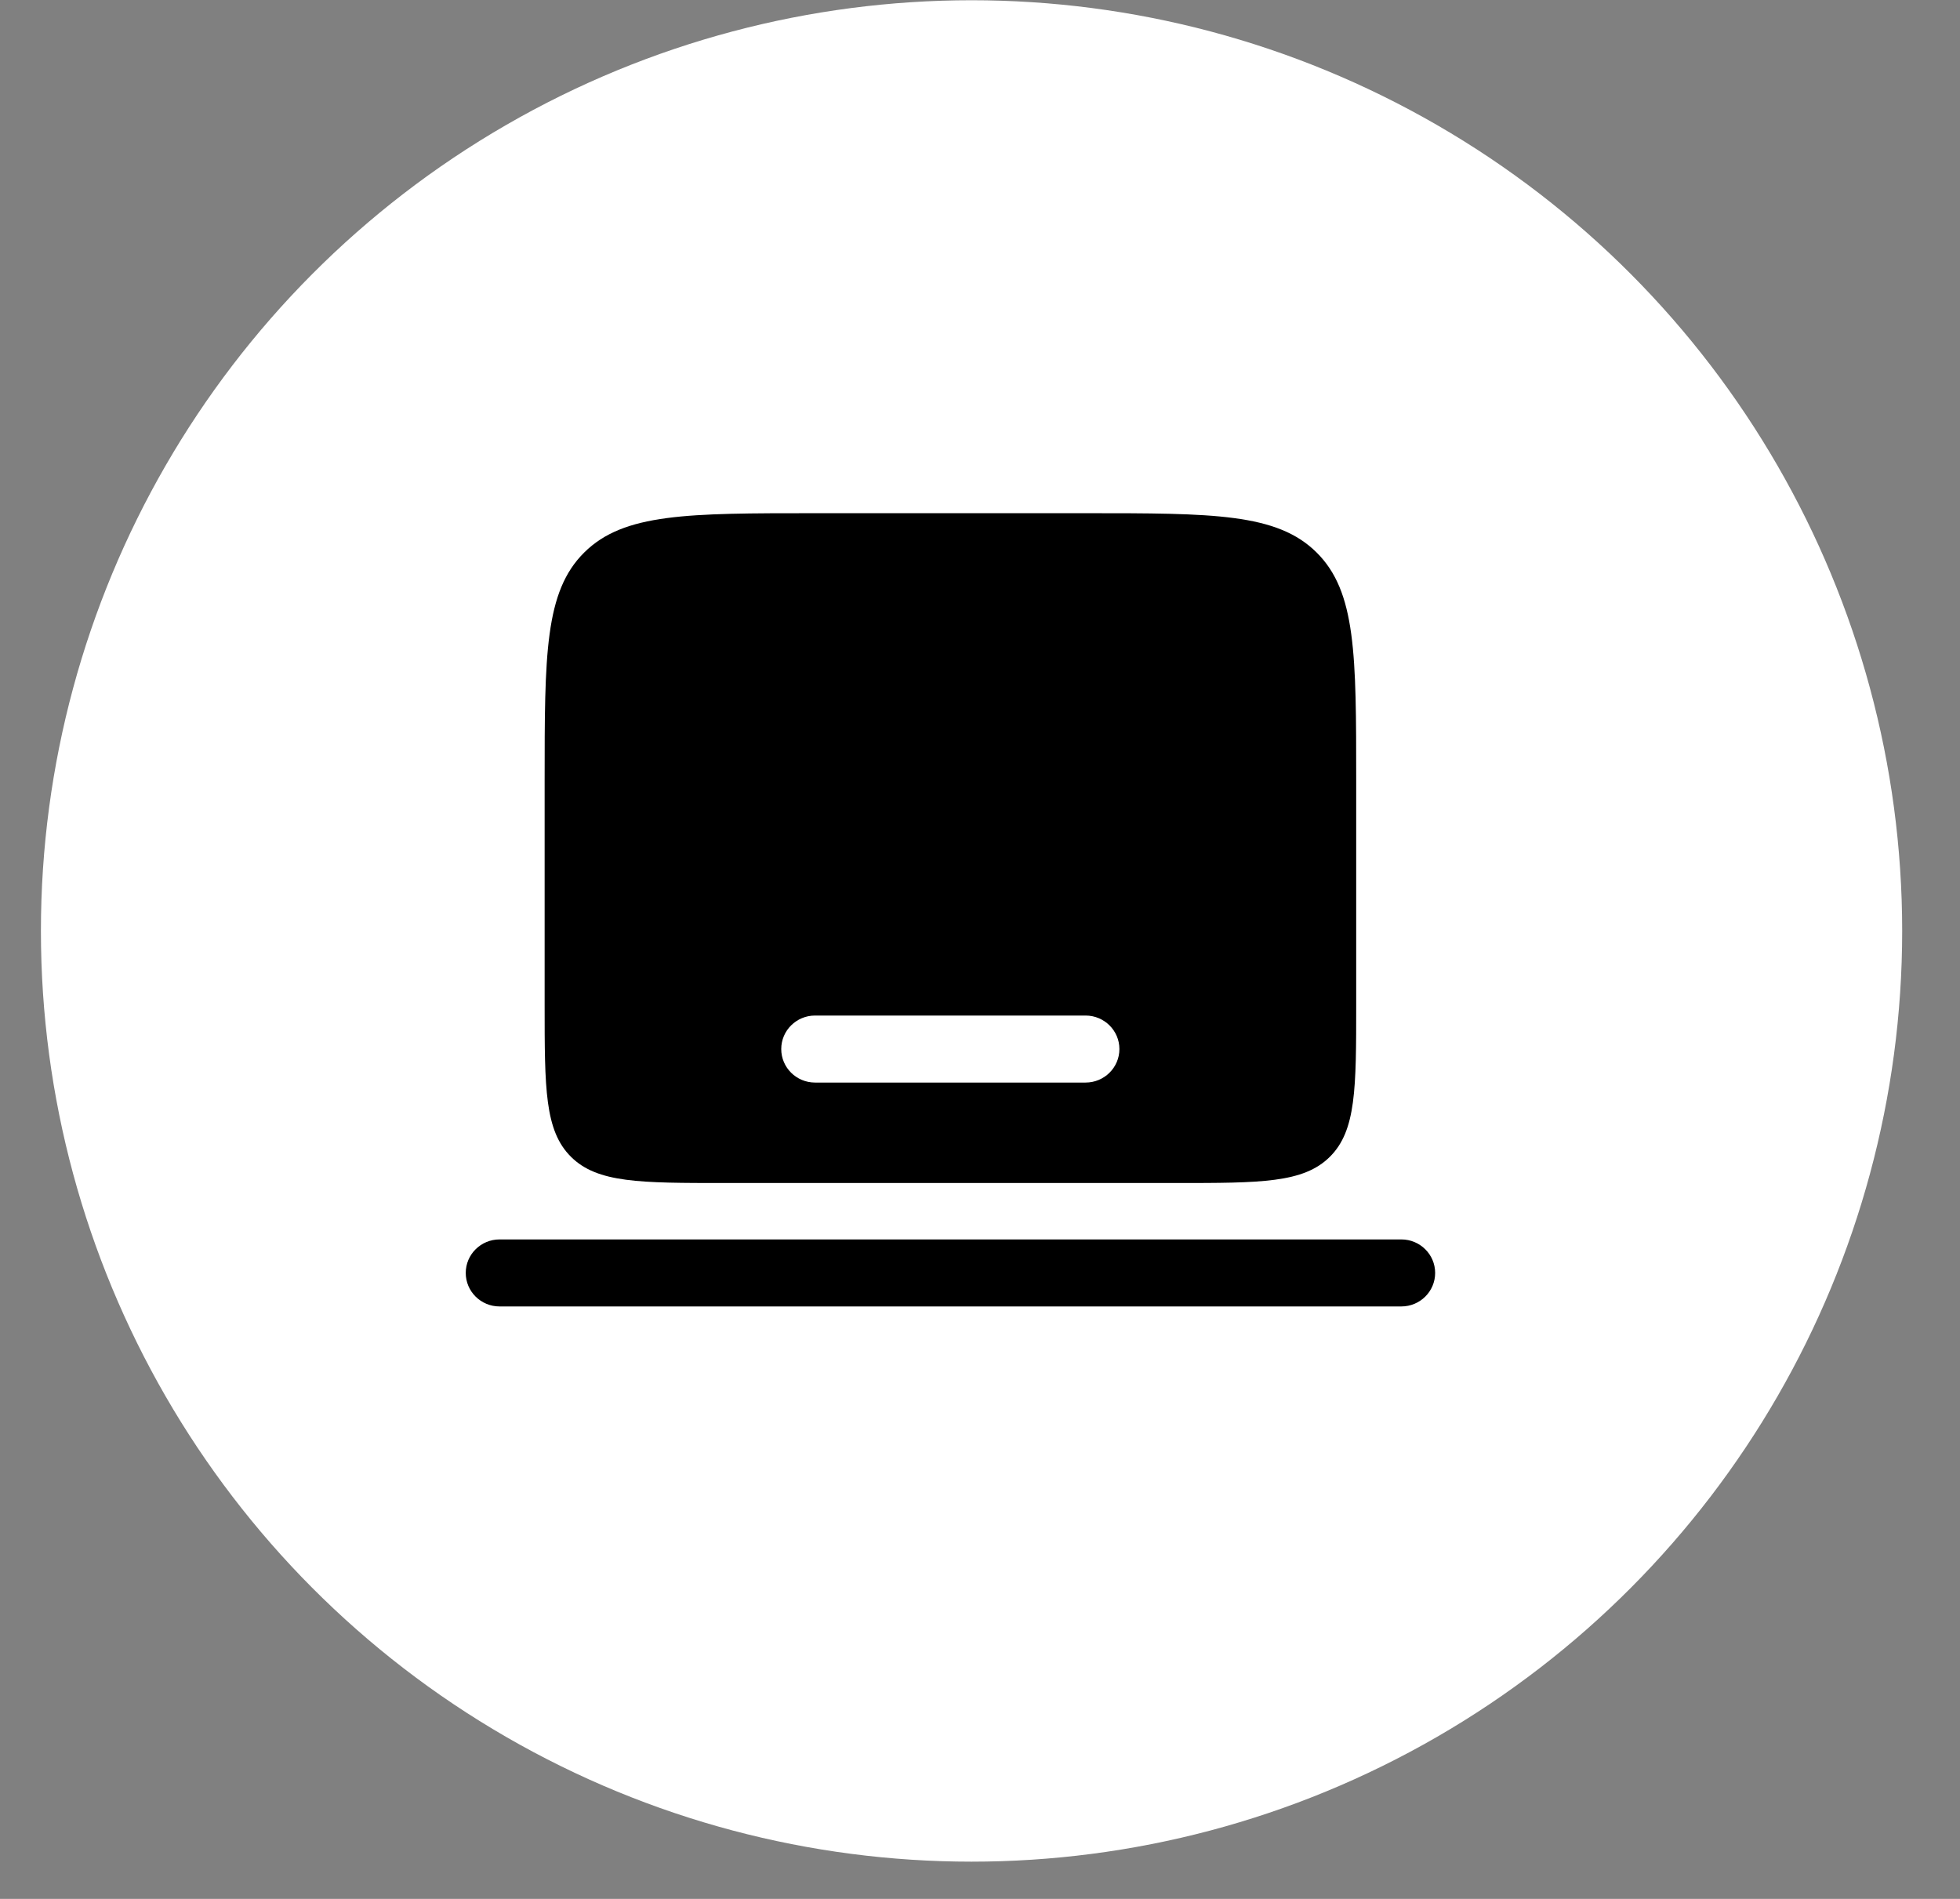
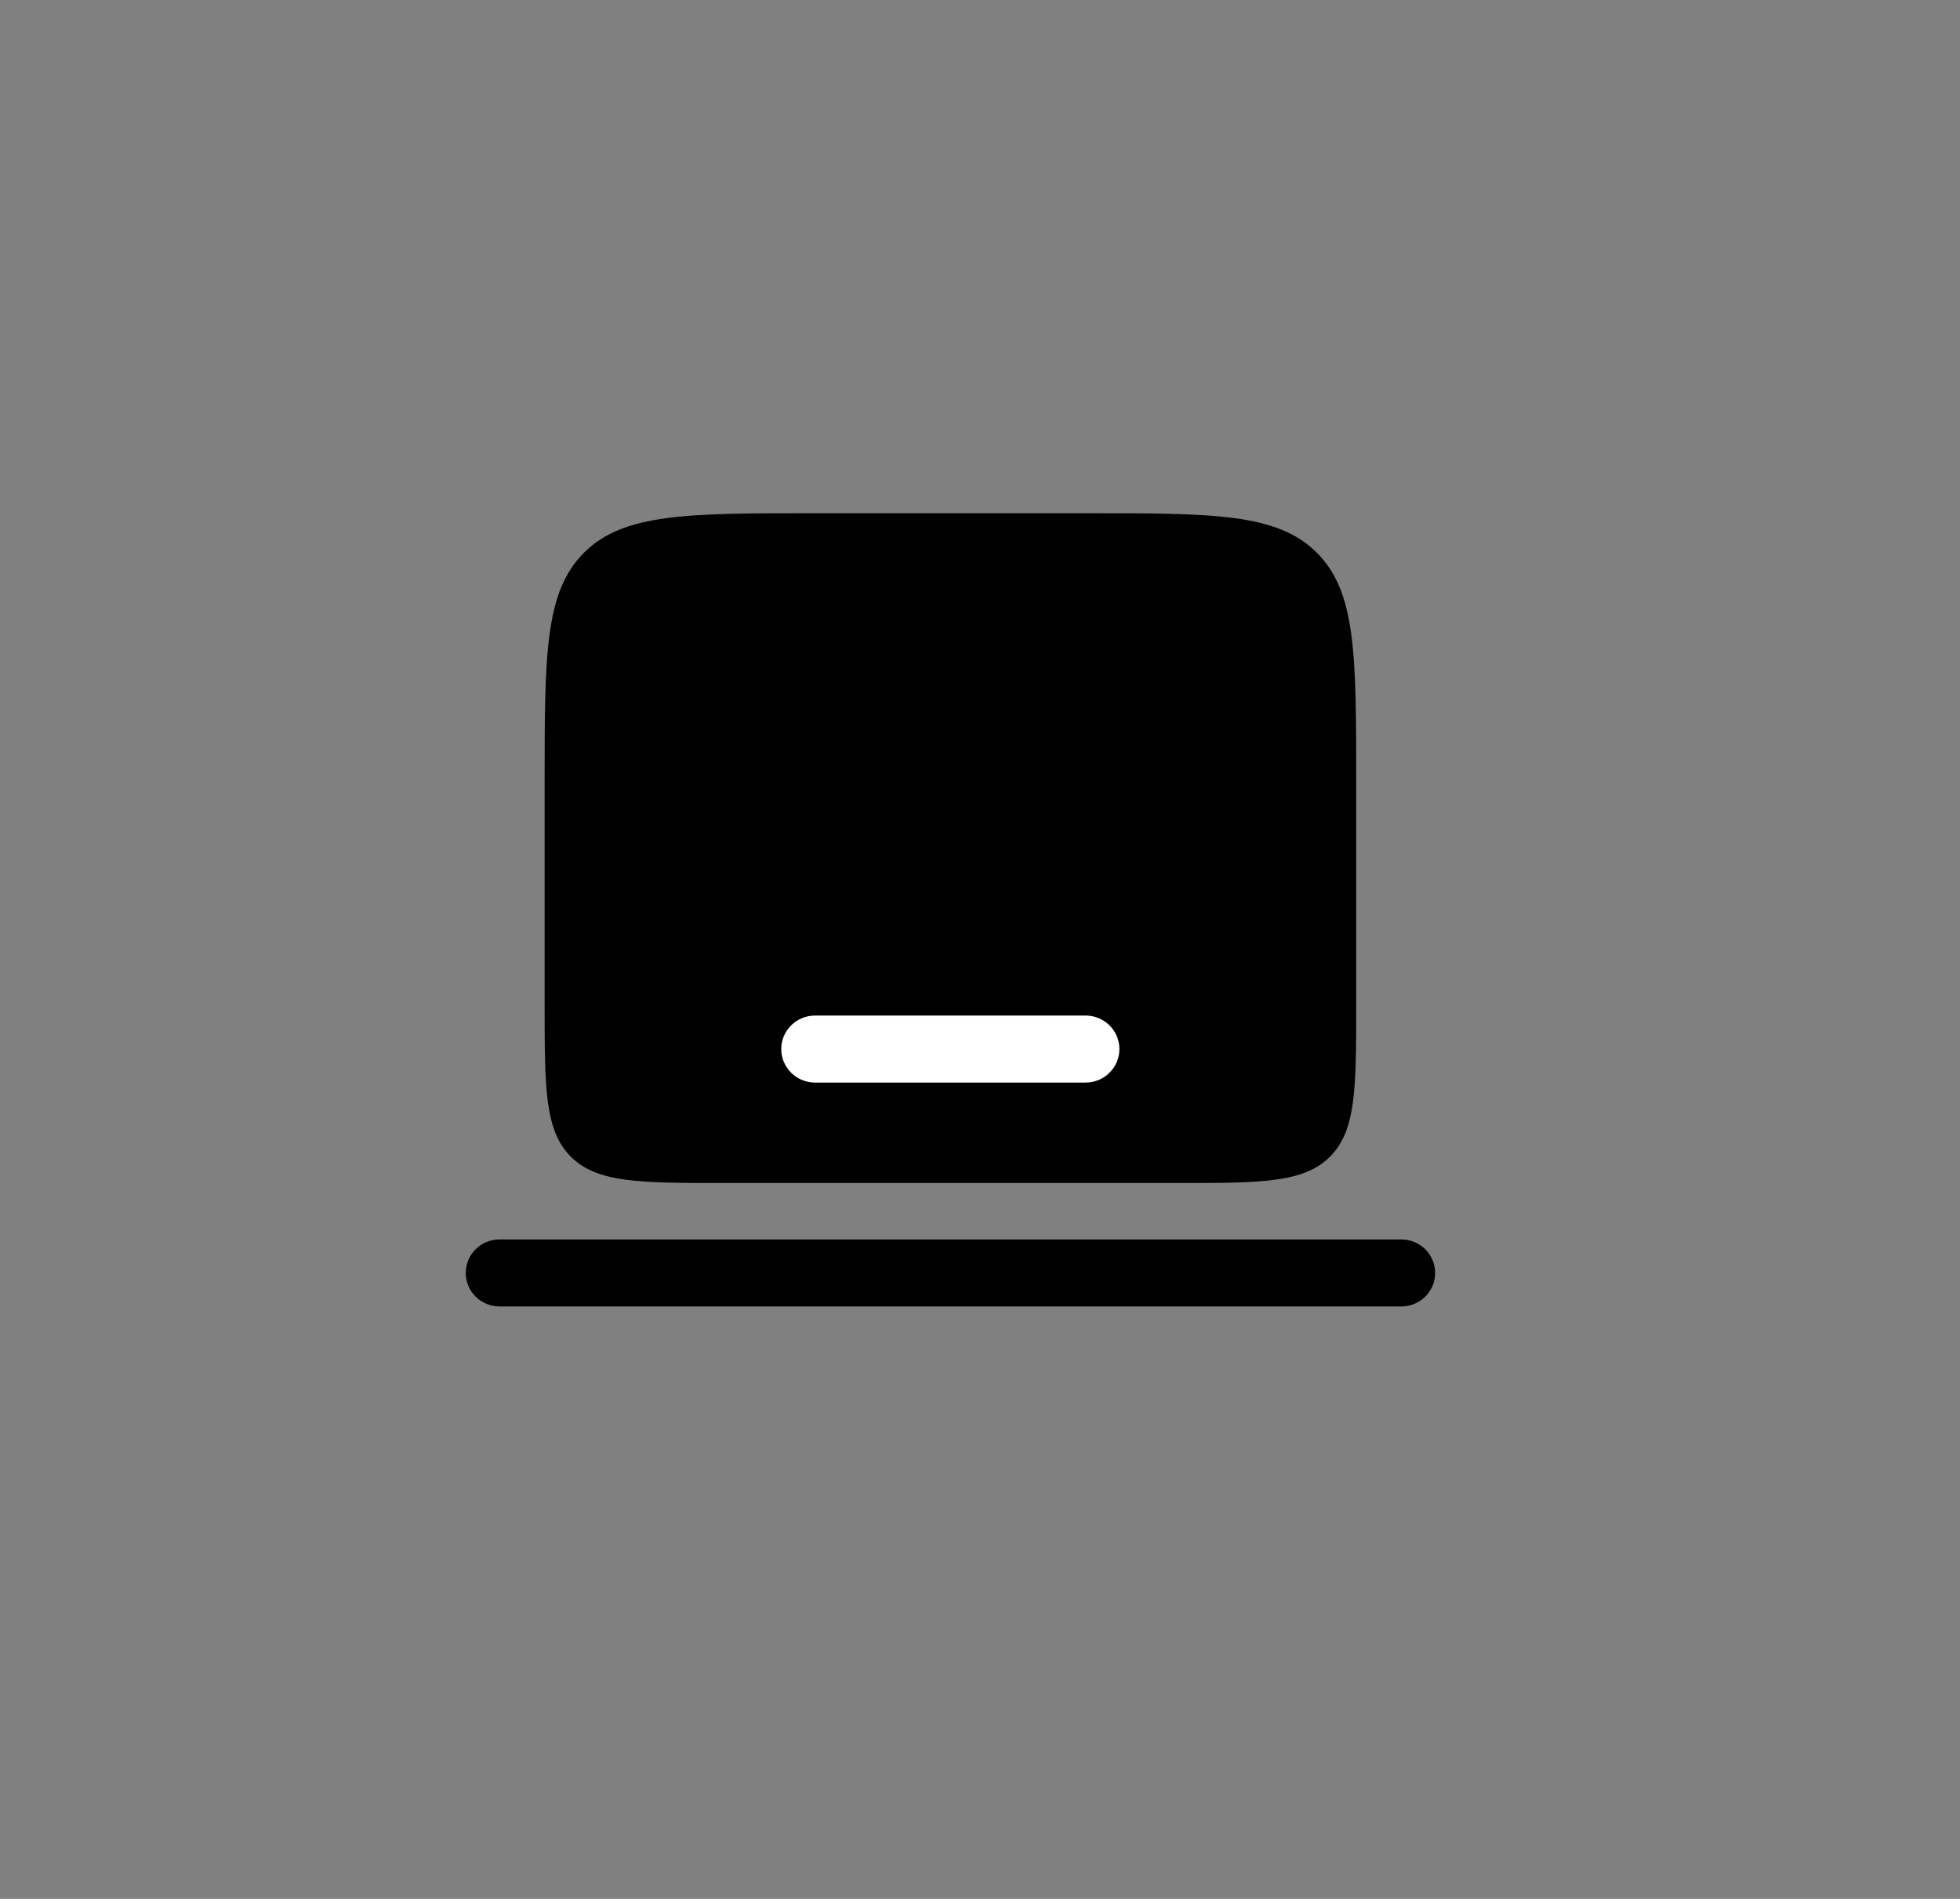
<svg xmlns="http://www.w3.org/2000/svg" width="32" height="31" viewBox="0 0 32 31" fill="none">
  <rect x="0" y="0" width="32" height="31" fill="#808080" stroke="none" />
-   <circle cx="15.862" cy="15.198" r="15.194" fill="white" />
  <path fill-rule="evenodd" clip-rule="evenodd" d="M7.604 20.781C7.604 20.479 7.851 20.234 8.156 20.234H22.879C23.184 20.234 23.431 20.479 23.431 20.781C23.431 21.083 23.184 21.328 22.879 21.328H8.156C7.851 21.328 7.604 21.083 7.604 20.781Z" fill="black" />
  <path d="M9.539 9.019C8.892 9.659 8.892 10.69 8.892 12.752V16.397C8.892 17.771 8.892 18.459 9.323 18.886C9.754 19.313 10.448 19.313 11.836 19.313H19.198C20.586 19.313 21.28 19.313 21.711 18.886C22.142 18.459 22.142 17.771 22.142 16.397V12.752C22.142 10.69 22.142 9.659 21.495 9.019C20.849 8.378 19.807 8.378 17.725 8.378H13.309C11.226 8.378 10.185 8.378 9.539 9.019Z" fill="black" />
  <path d="M13.307 16.579C13.002 16.579 12.755 16.824 12.755 17.126C12.755 17.428 13.002 17.673 13.307 17.673H17.724C18.028 17.673 18.276 17.428 18.276 17.126C18.276 16.824 18.028 16.579 17.724 16.579H13.307Z" fill="white" />
</svg>